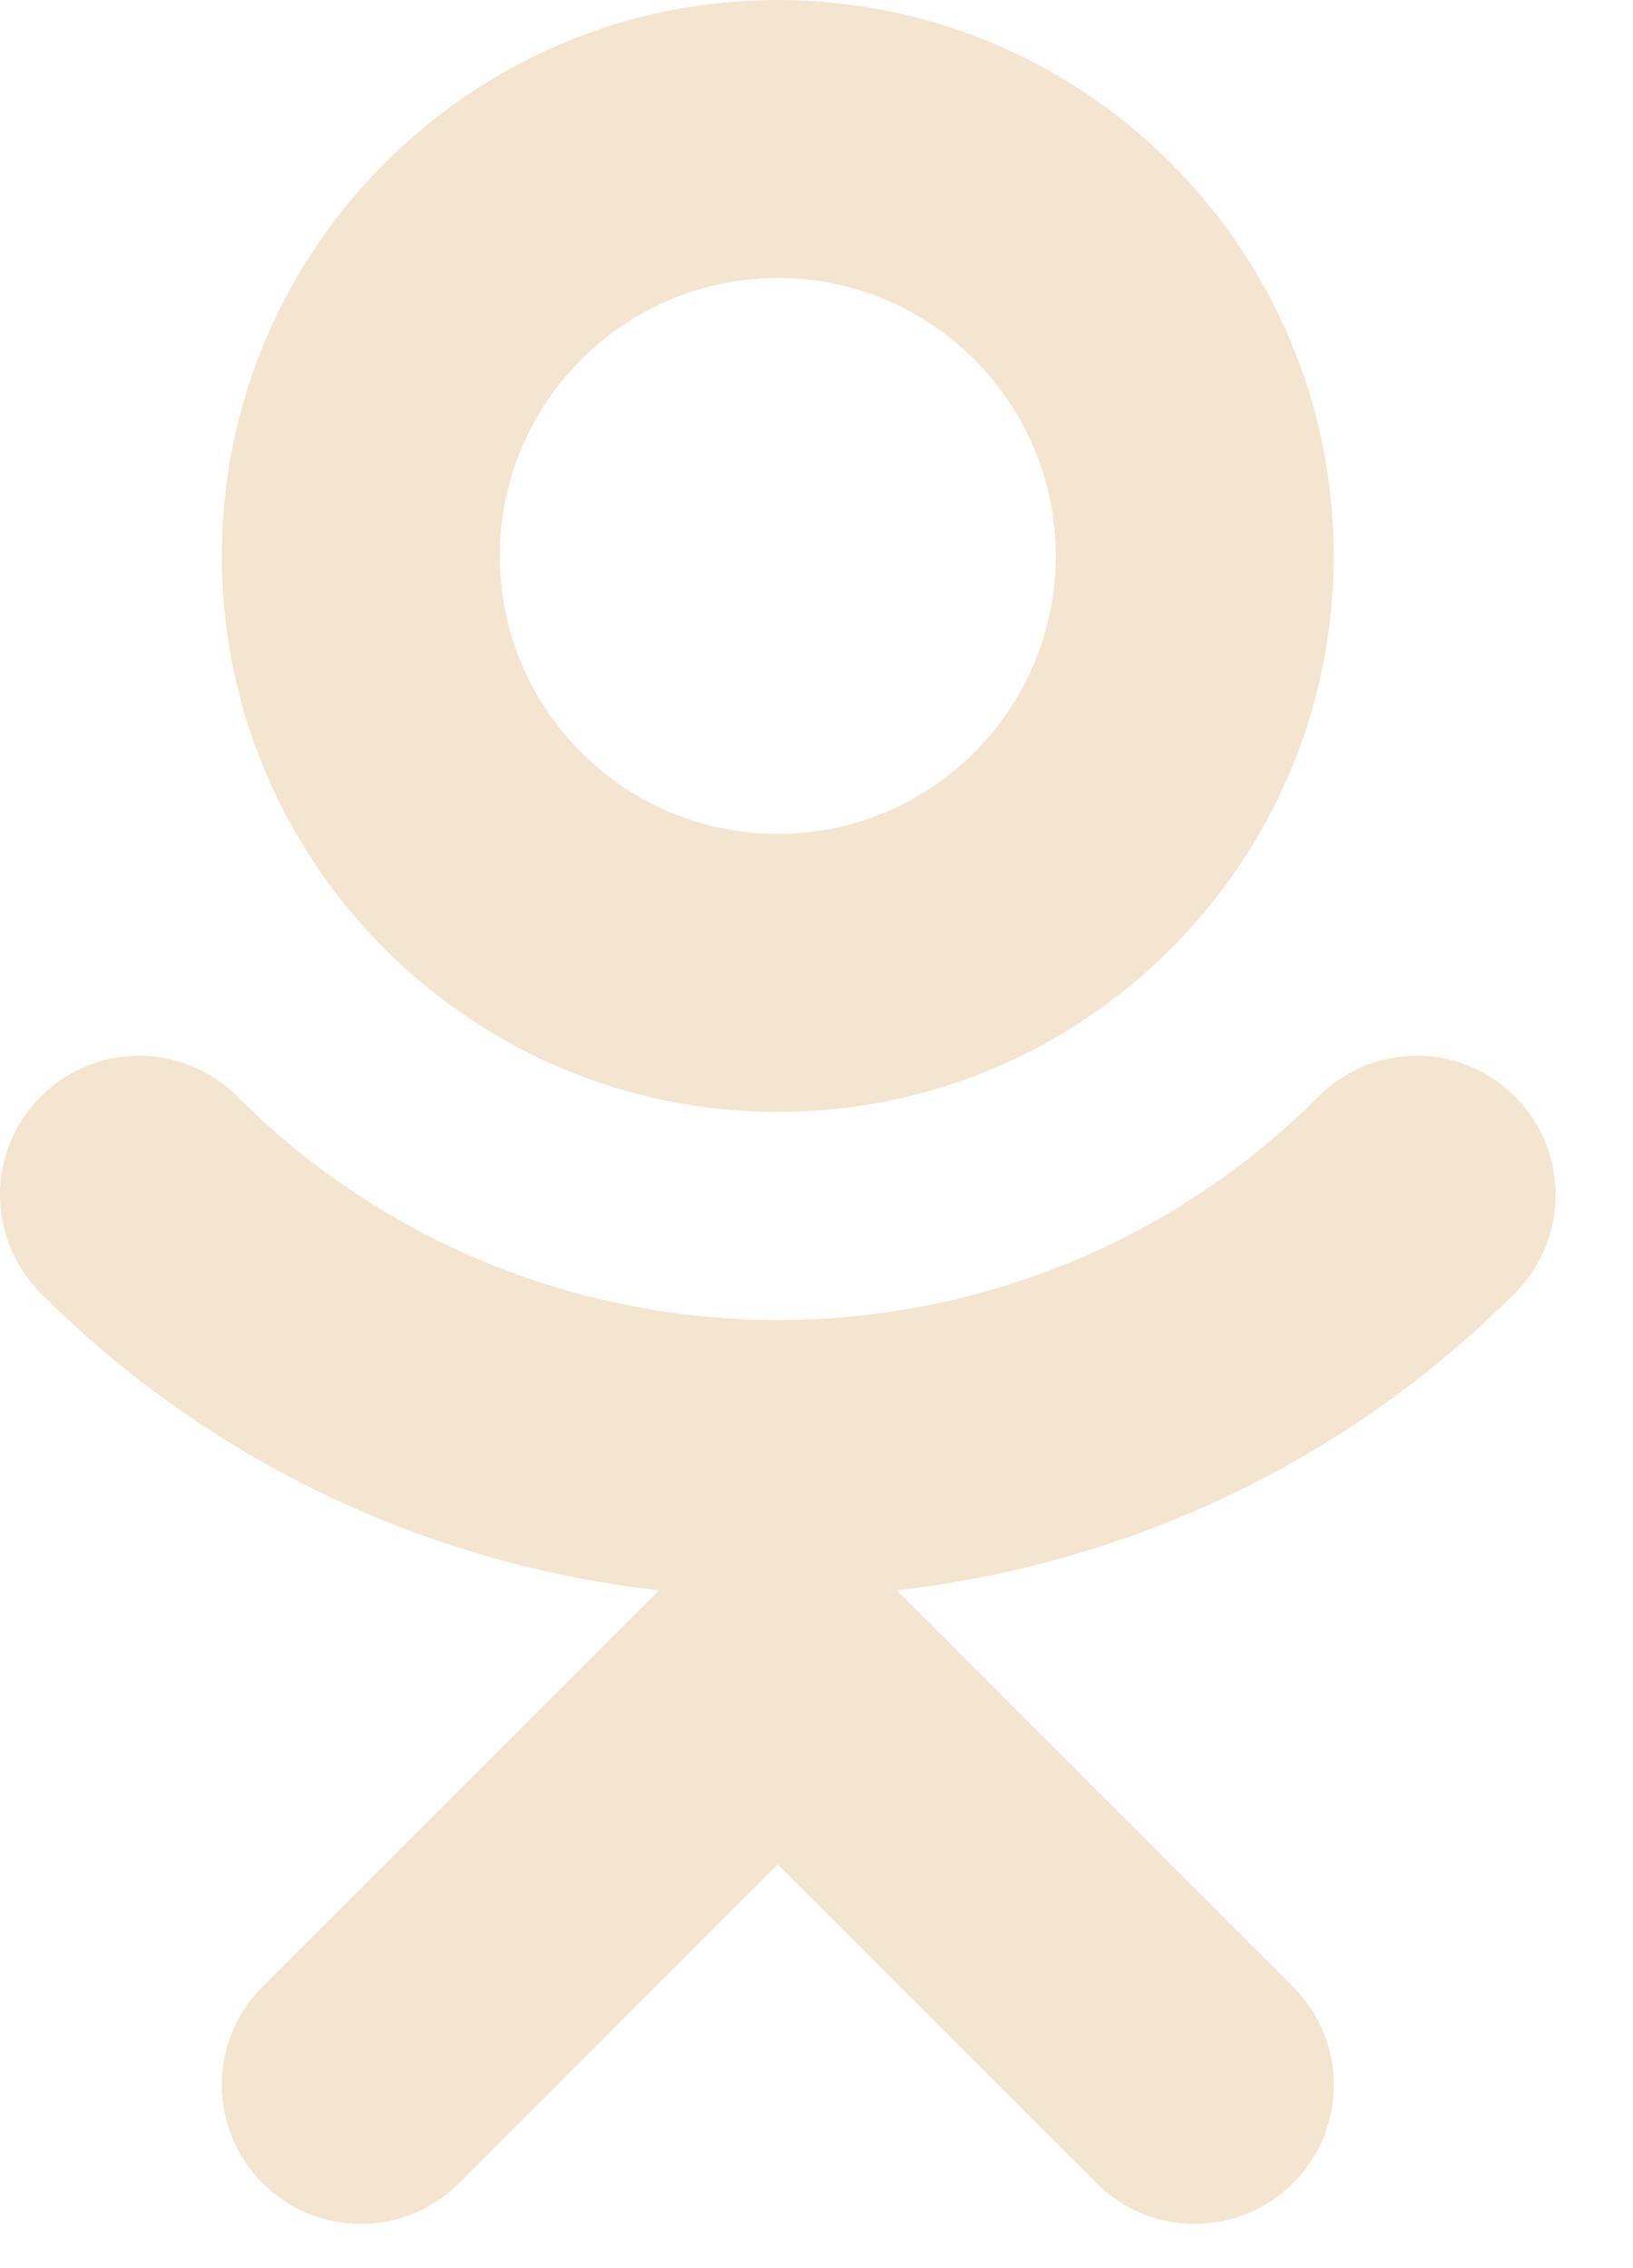
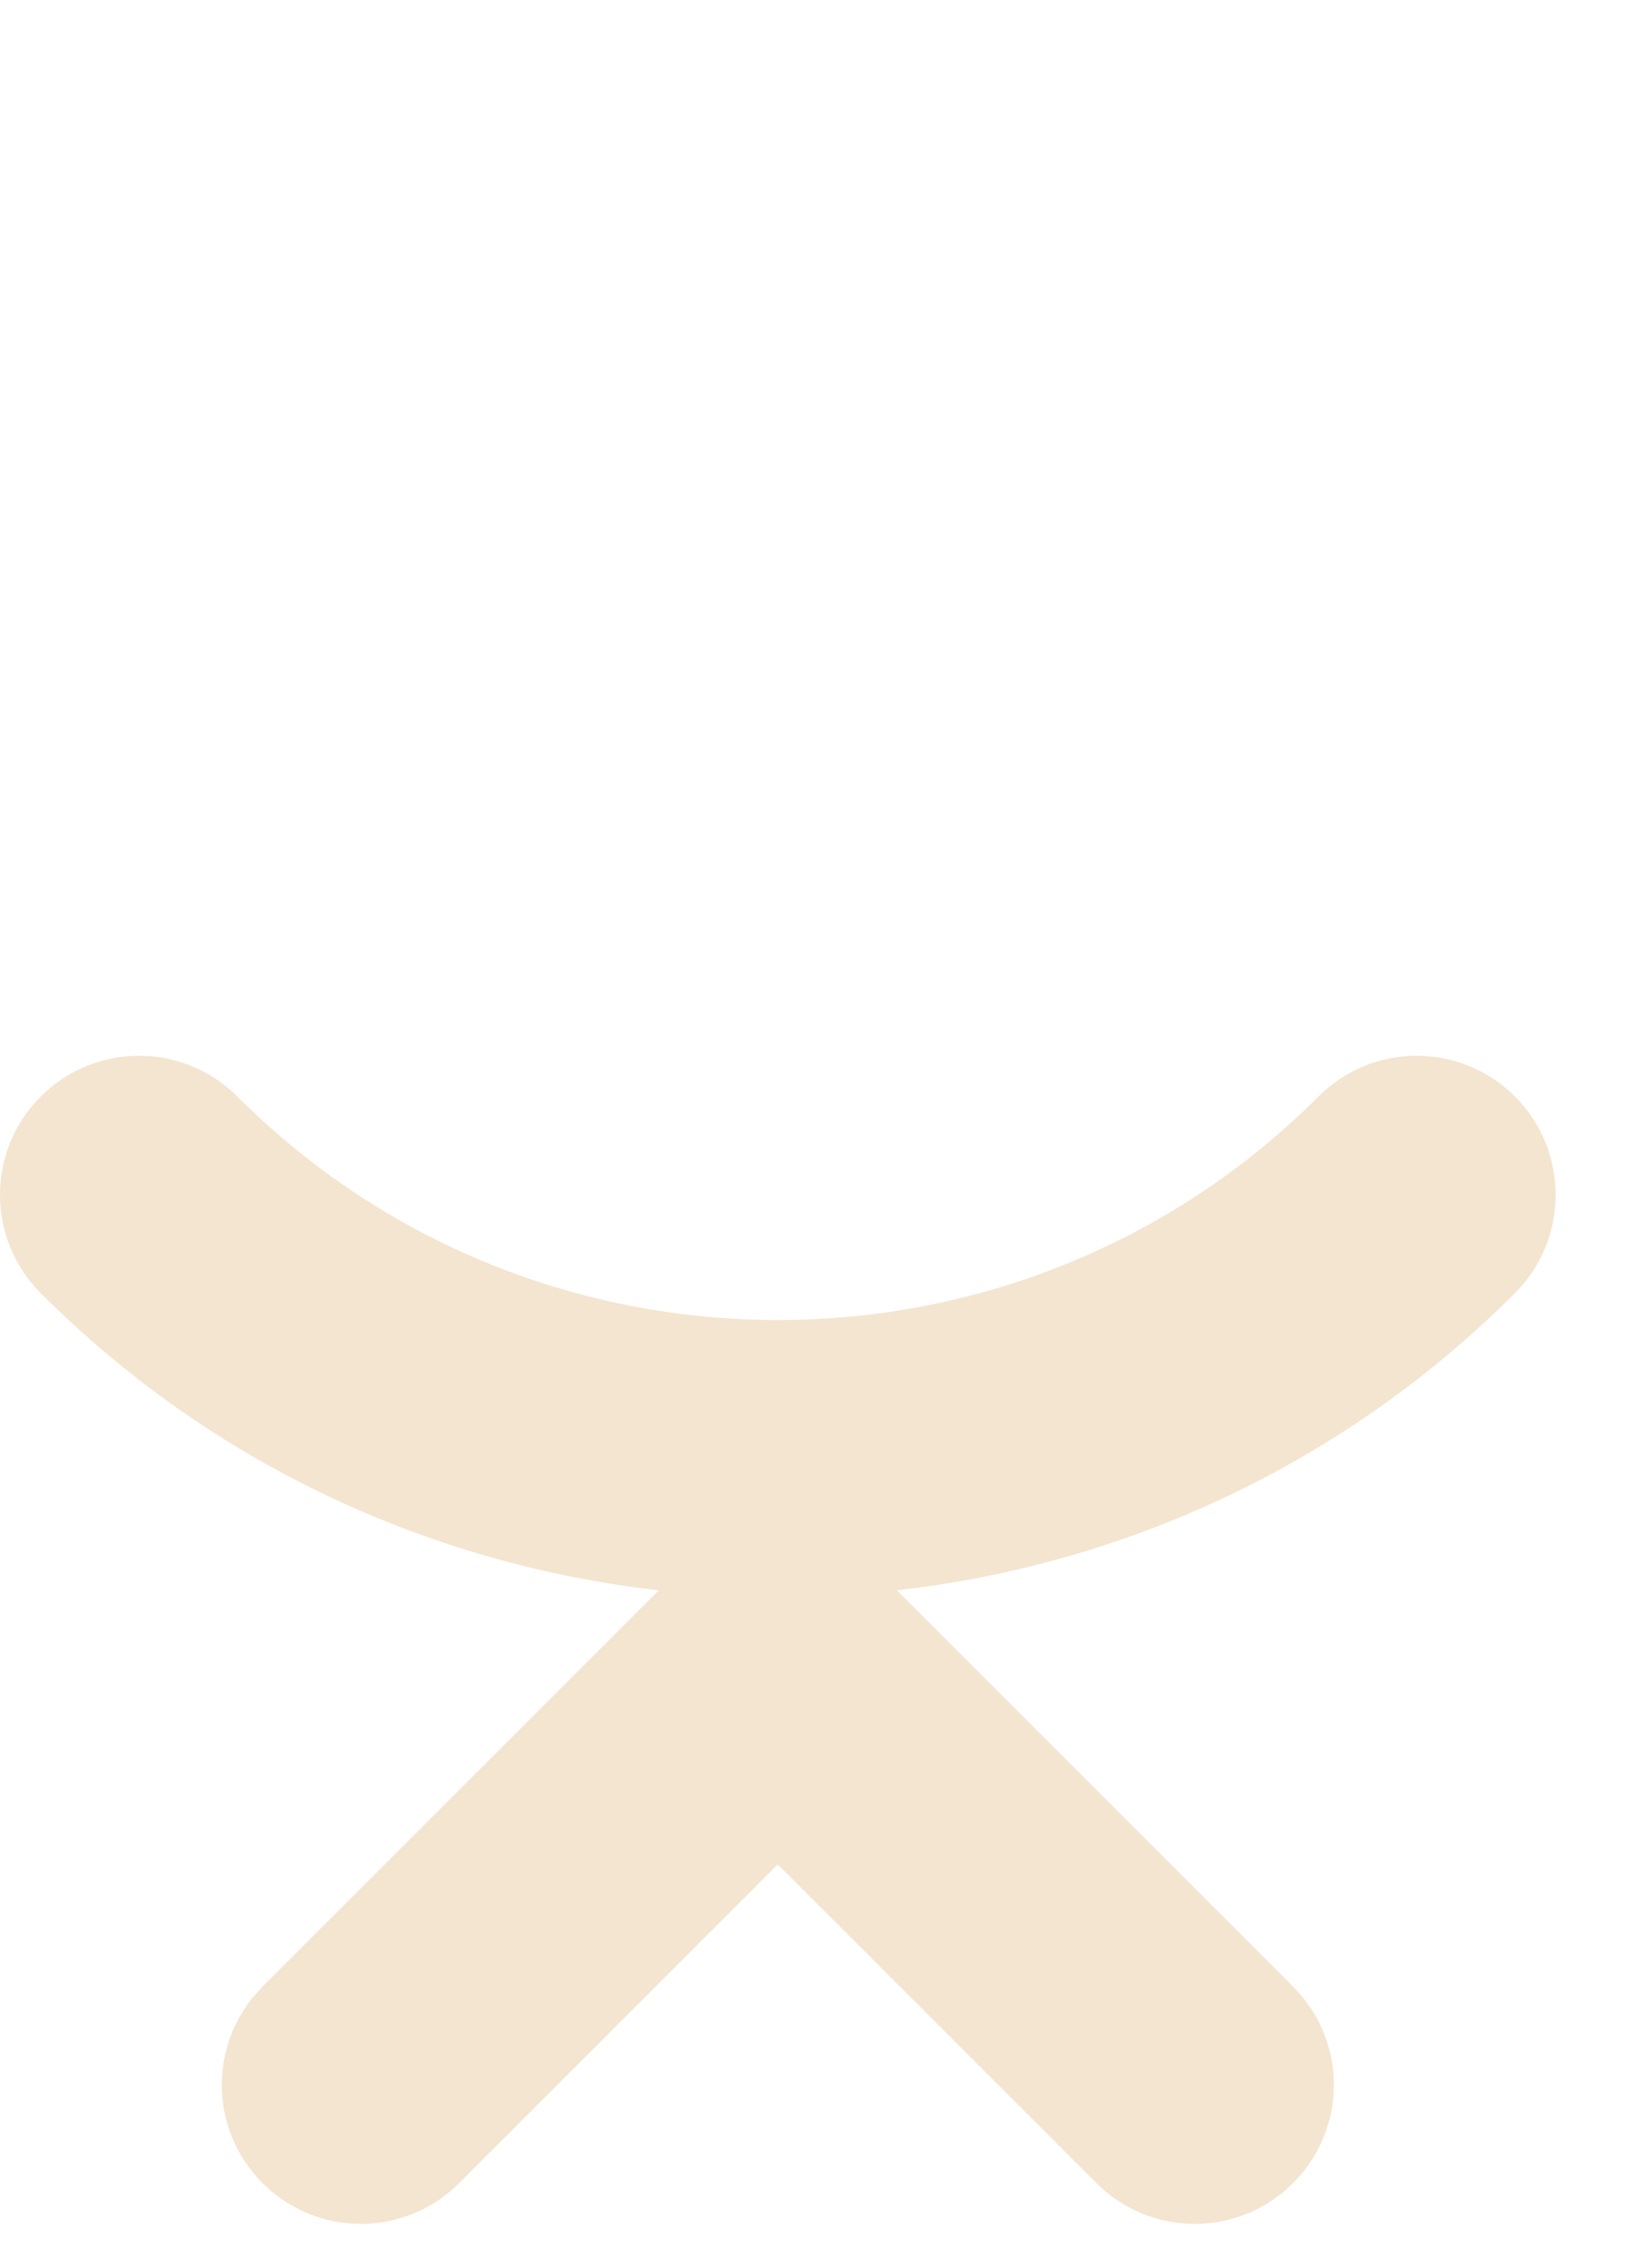
<svg xmlns="http://www.w3.org/2000/svg" width="18" height="25" viewBox="0 0 18 25" fill="none">
-   <path d="M8.573 0C5.194 0 2.445 2.748 2.445 6.128C2.445 9.508 5.194 12.256 8.573 12.256C11.953 12.256 14.701 9.508 14.701 6.128C14.701 2.748 11.953 0 8.573 0ZM8.573 9.192C6.884 9.192 5.509 7.818 5.509 6.128C5.509 4.438 6.884 3.064 8.573 3.064C10.263 3.064 11.637 4.438 11.637 6.128C11.637 7.818 10.263 9.192 8.573 9.192Z" fill="#F4E5D0" />
  <path d="M16.699 12.086C16.1 11.487 15.132 11.487 14.533 12.086C11.248 15.371 5.902 15.371 2.616 12.086C2.016 11.487 1.048 11.487 0.449 12.086C-0.15 12.685 -0.15 13.653 0.449 14.254C2.355 16.16 4.771 17.246 7.262 17.529L2.894 21.897C2.295 22.496 2.295 23.464 2.894 24.063C3.493 24.662 4.462 24.662 5.061 24.063L8.573 20.55L12.086 24.063C12.385 24.362 12.777 24.512 13.169 24.512C13.562 24.512 13.954 24.362 14.253 24.063C14.852 23.464 14.852 22.496 14.253 21.897L9.885 17.529C12.376 17.246 14.792 16.16 16.698 14.254C17.297 13.655 17.297 12.685 16.699 12.086Z" fill="#F4E5D0" />
</svg>